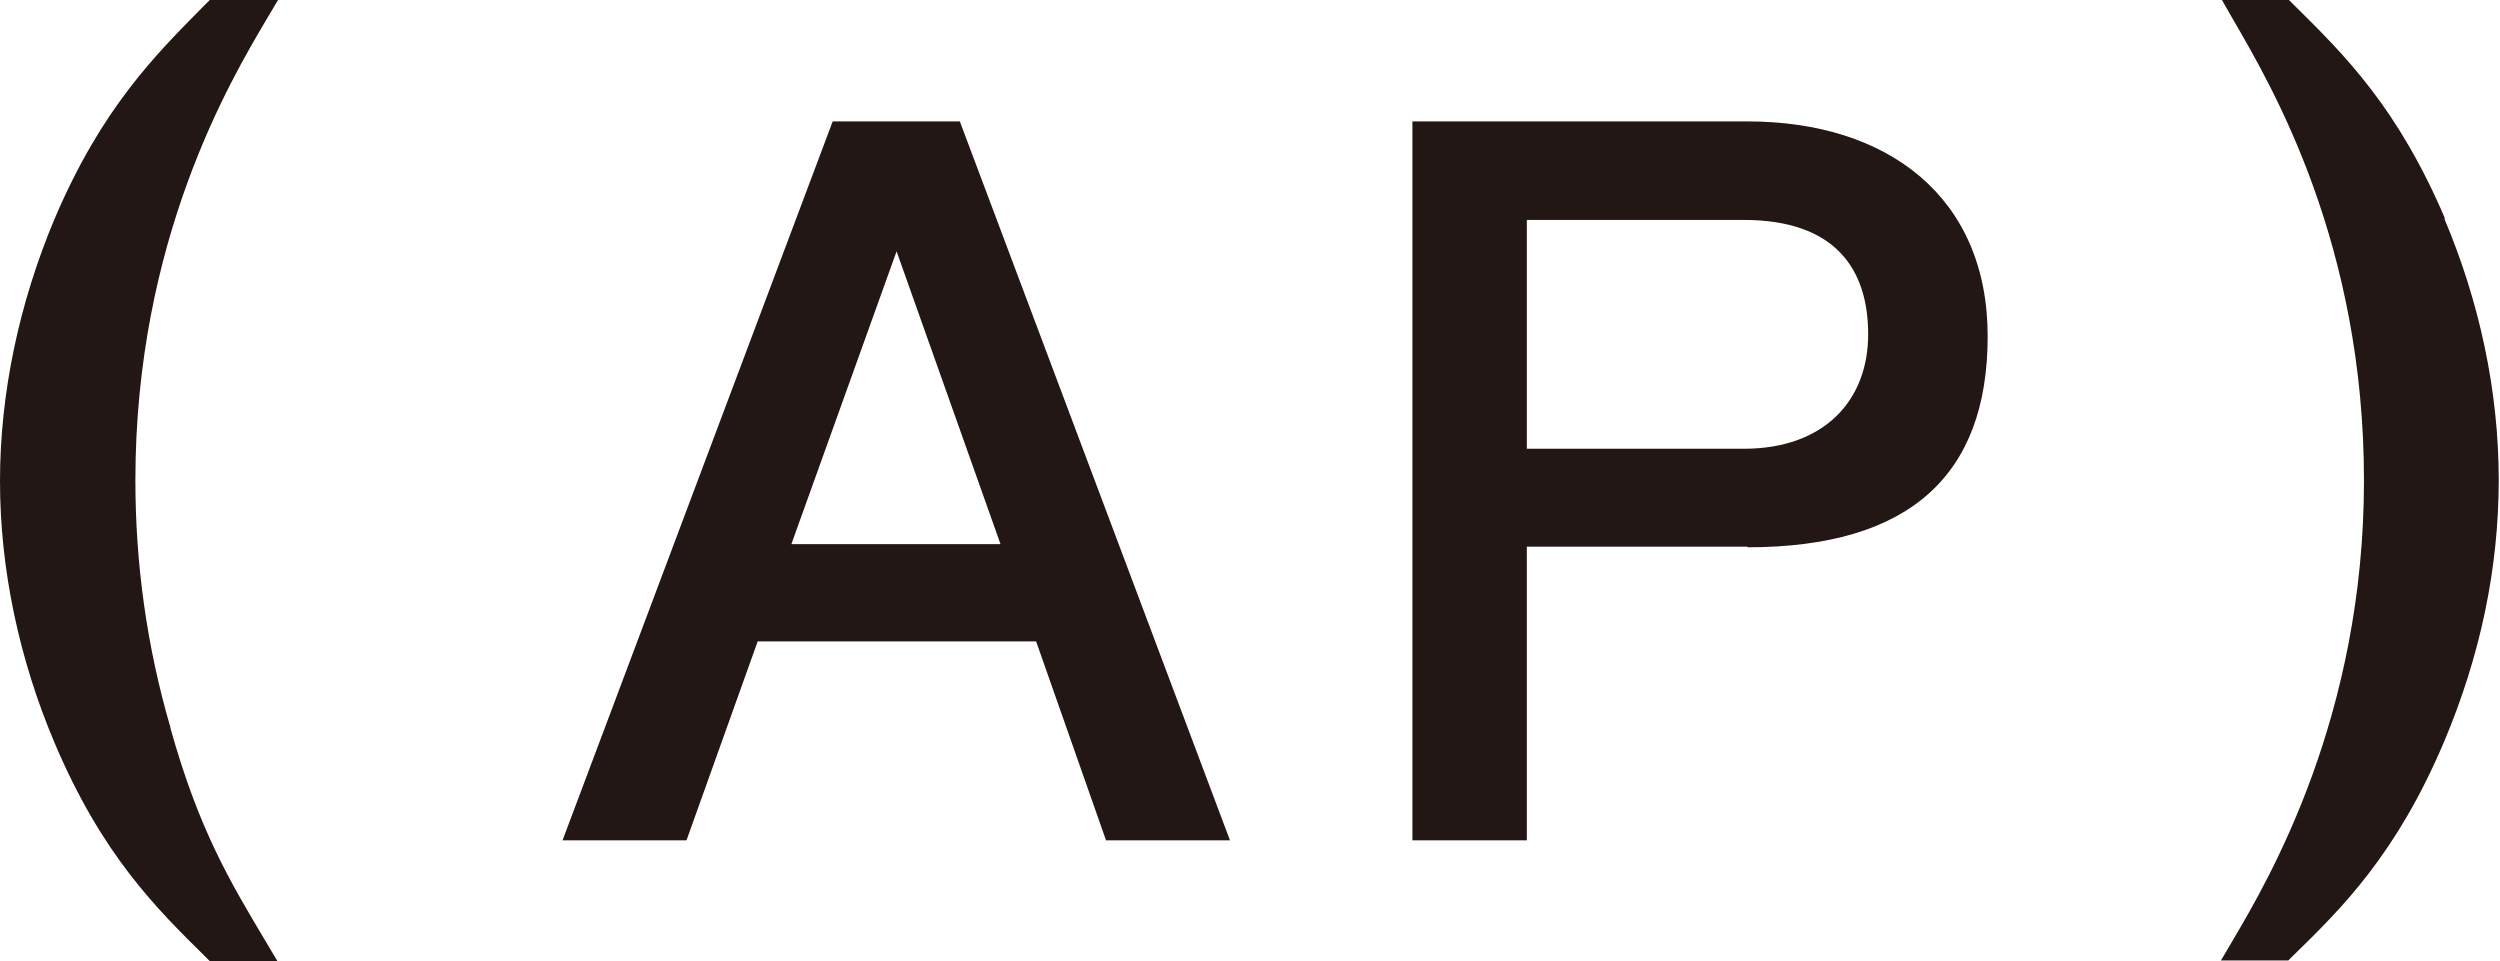
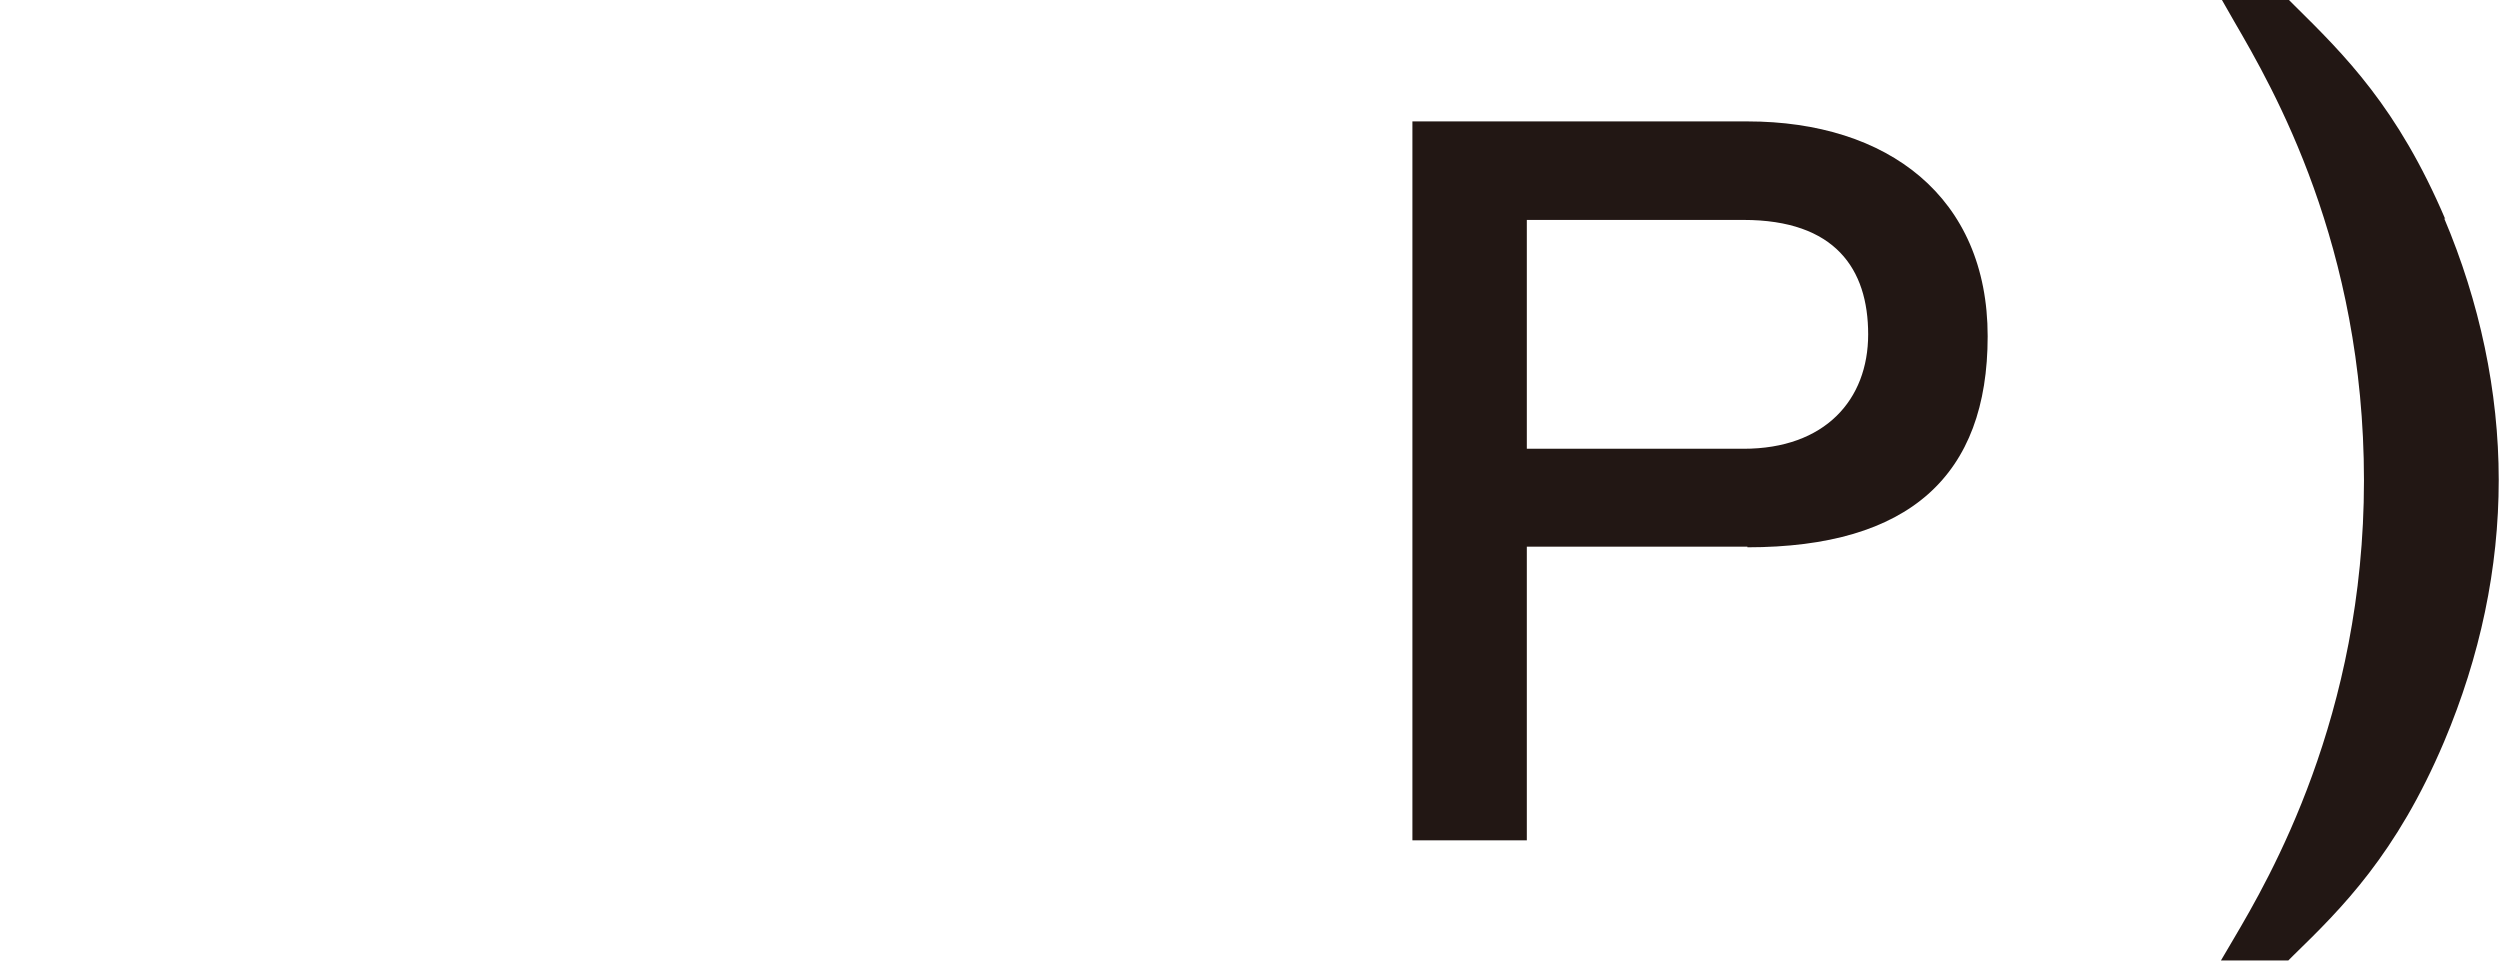
<svg xmlns="http://www.w3.org/2000/svg" id="_レイヤー_1" data-name="レイヤー_1" version="1.1" viewBox="0 0 393.3 151.2">
  <defs>
    <style>
      .st0 {
        fill: #221714;
      }
    </style>
  </defs>
  <g>
-     <path class="st0" d="M26.8,114.4c-3.7-12.7-5.5-25.7-5.5-38.8,0-37.9,15-63,20.6-72.5l1.9-3.2h-10.7l-1.2,1.2c-7.4,7.5-15.9,15.9-23.3,33.3C3,47.7,0,61.9,0,75.7s3,28,8.6,41.2c7.5,17.7,16.1,26.1,23.7,33.6l.8.8h10.6s-1.9-3.2-1.9-3.2c-5.6-9.4-10.5-17.5-15-33.6Z" />
    <path class="st0" d="M384.7,34.5c-7.5-17.6-15.8-25.8-23.8-33.7l-.9-.9h-10.5l2,3.5c6.1,10.5,20.4,35.1,20.4,72.2s-14.9,62.6-20.5,72.1l-2,3.4h10.6l.8-.8c7.6-7.4,16.2-15.9,23.7-33.6,5.7-13.5,8.6-27.3,8.6-41.2s-3-28-8.6-41.2Z" />
  </g>
  <path class="st0" d="M274.9,86h-34.7v46.2h-18V19.1h52.7c22.1,0,37.8,11.9,37.8,33.8s-12.3,33.2-37.8,33.2ZM274.3,34.6h-34.1v36h34.1c12.8,0,19.6-7.7,19.6-18s-5.2-18-19.6-18Z" />
-   <path class="st0" d="M174,132.2l-11-31.3h-43.8l-11.2,31.3h-19.5l42.5-113.1h20l42.5,113.1h-19.5ZM141.1,39.4l-16.6,46.2h32.9l-16.4-46.2Z" />
</svg>